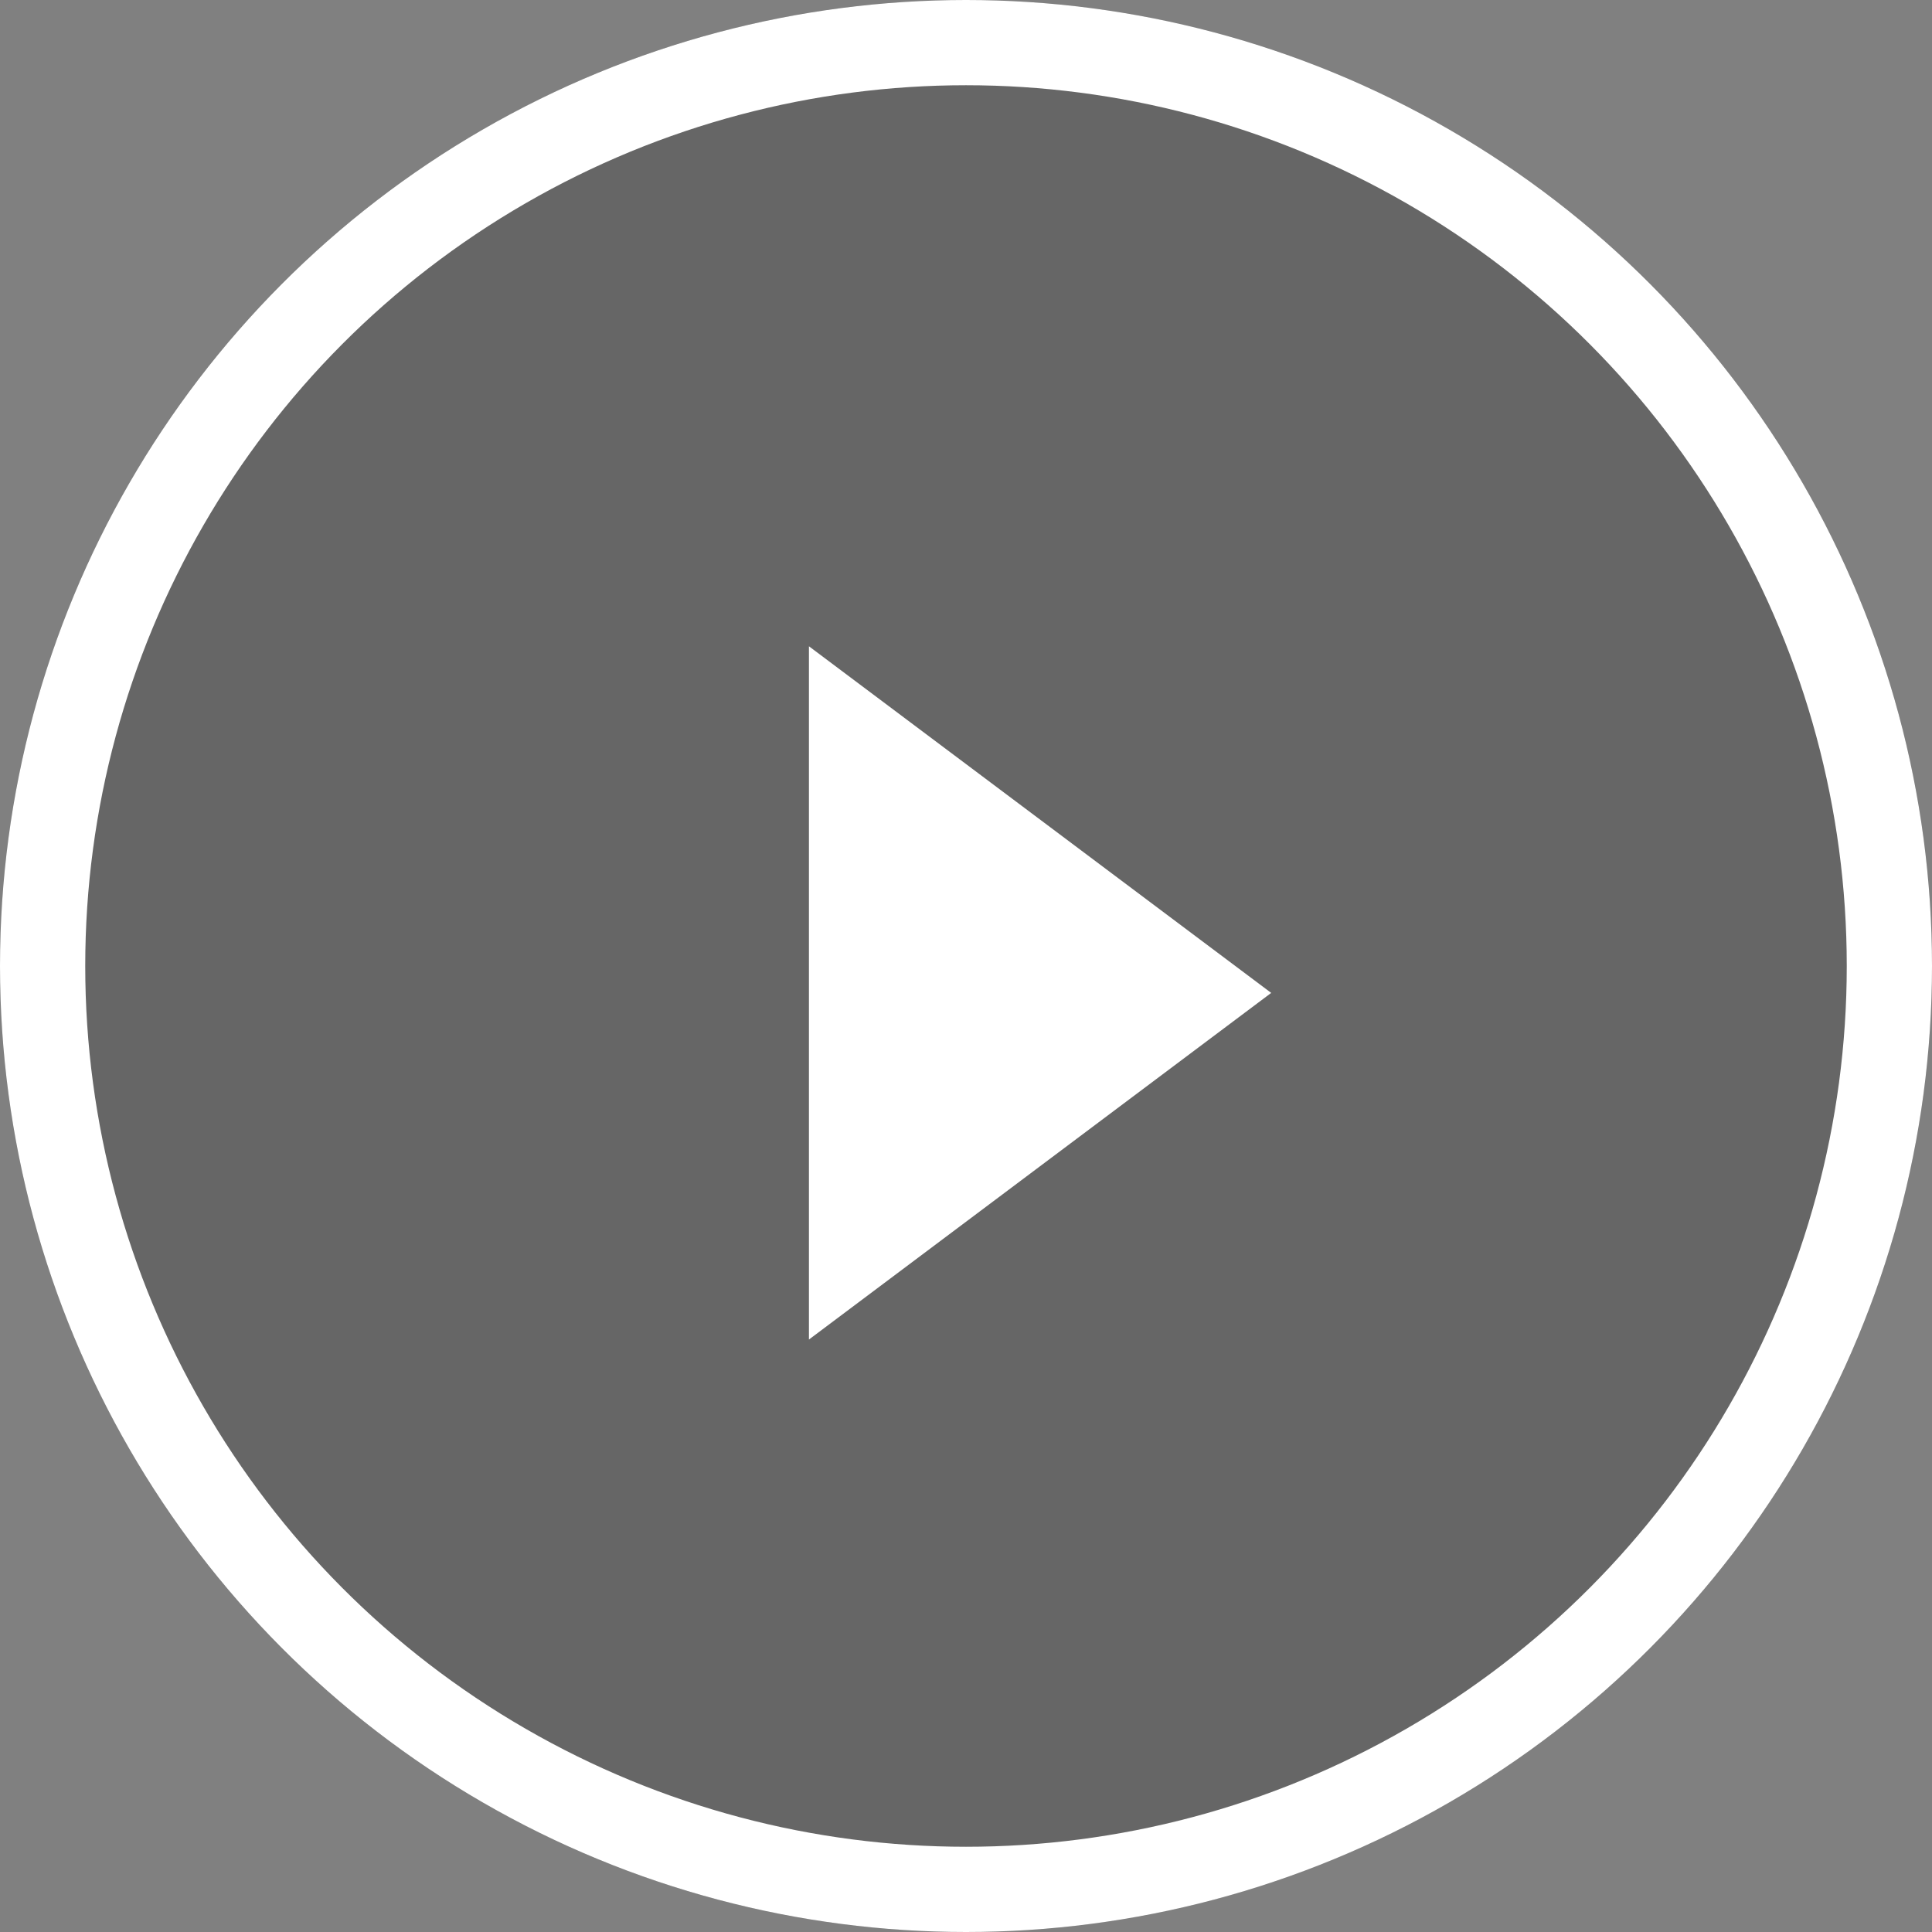
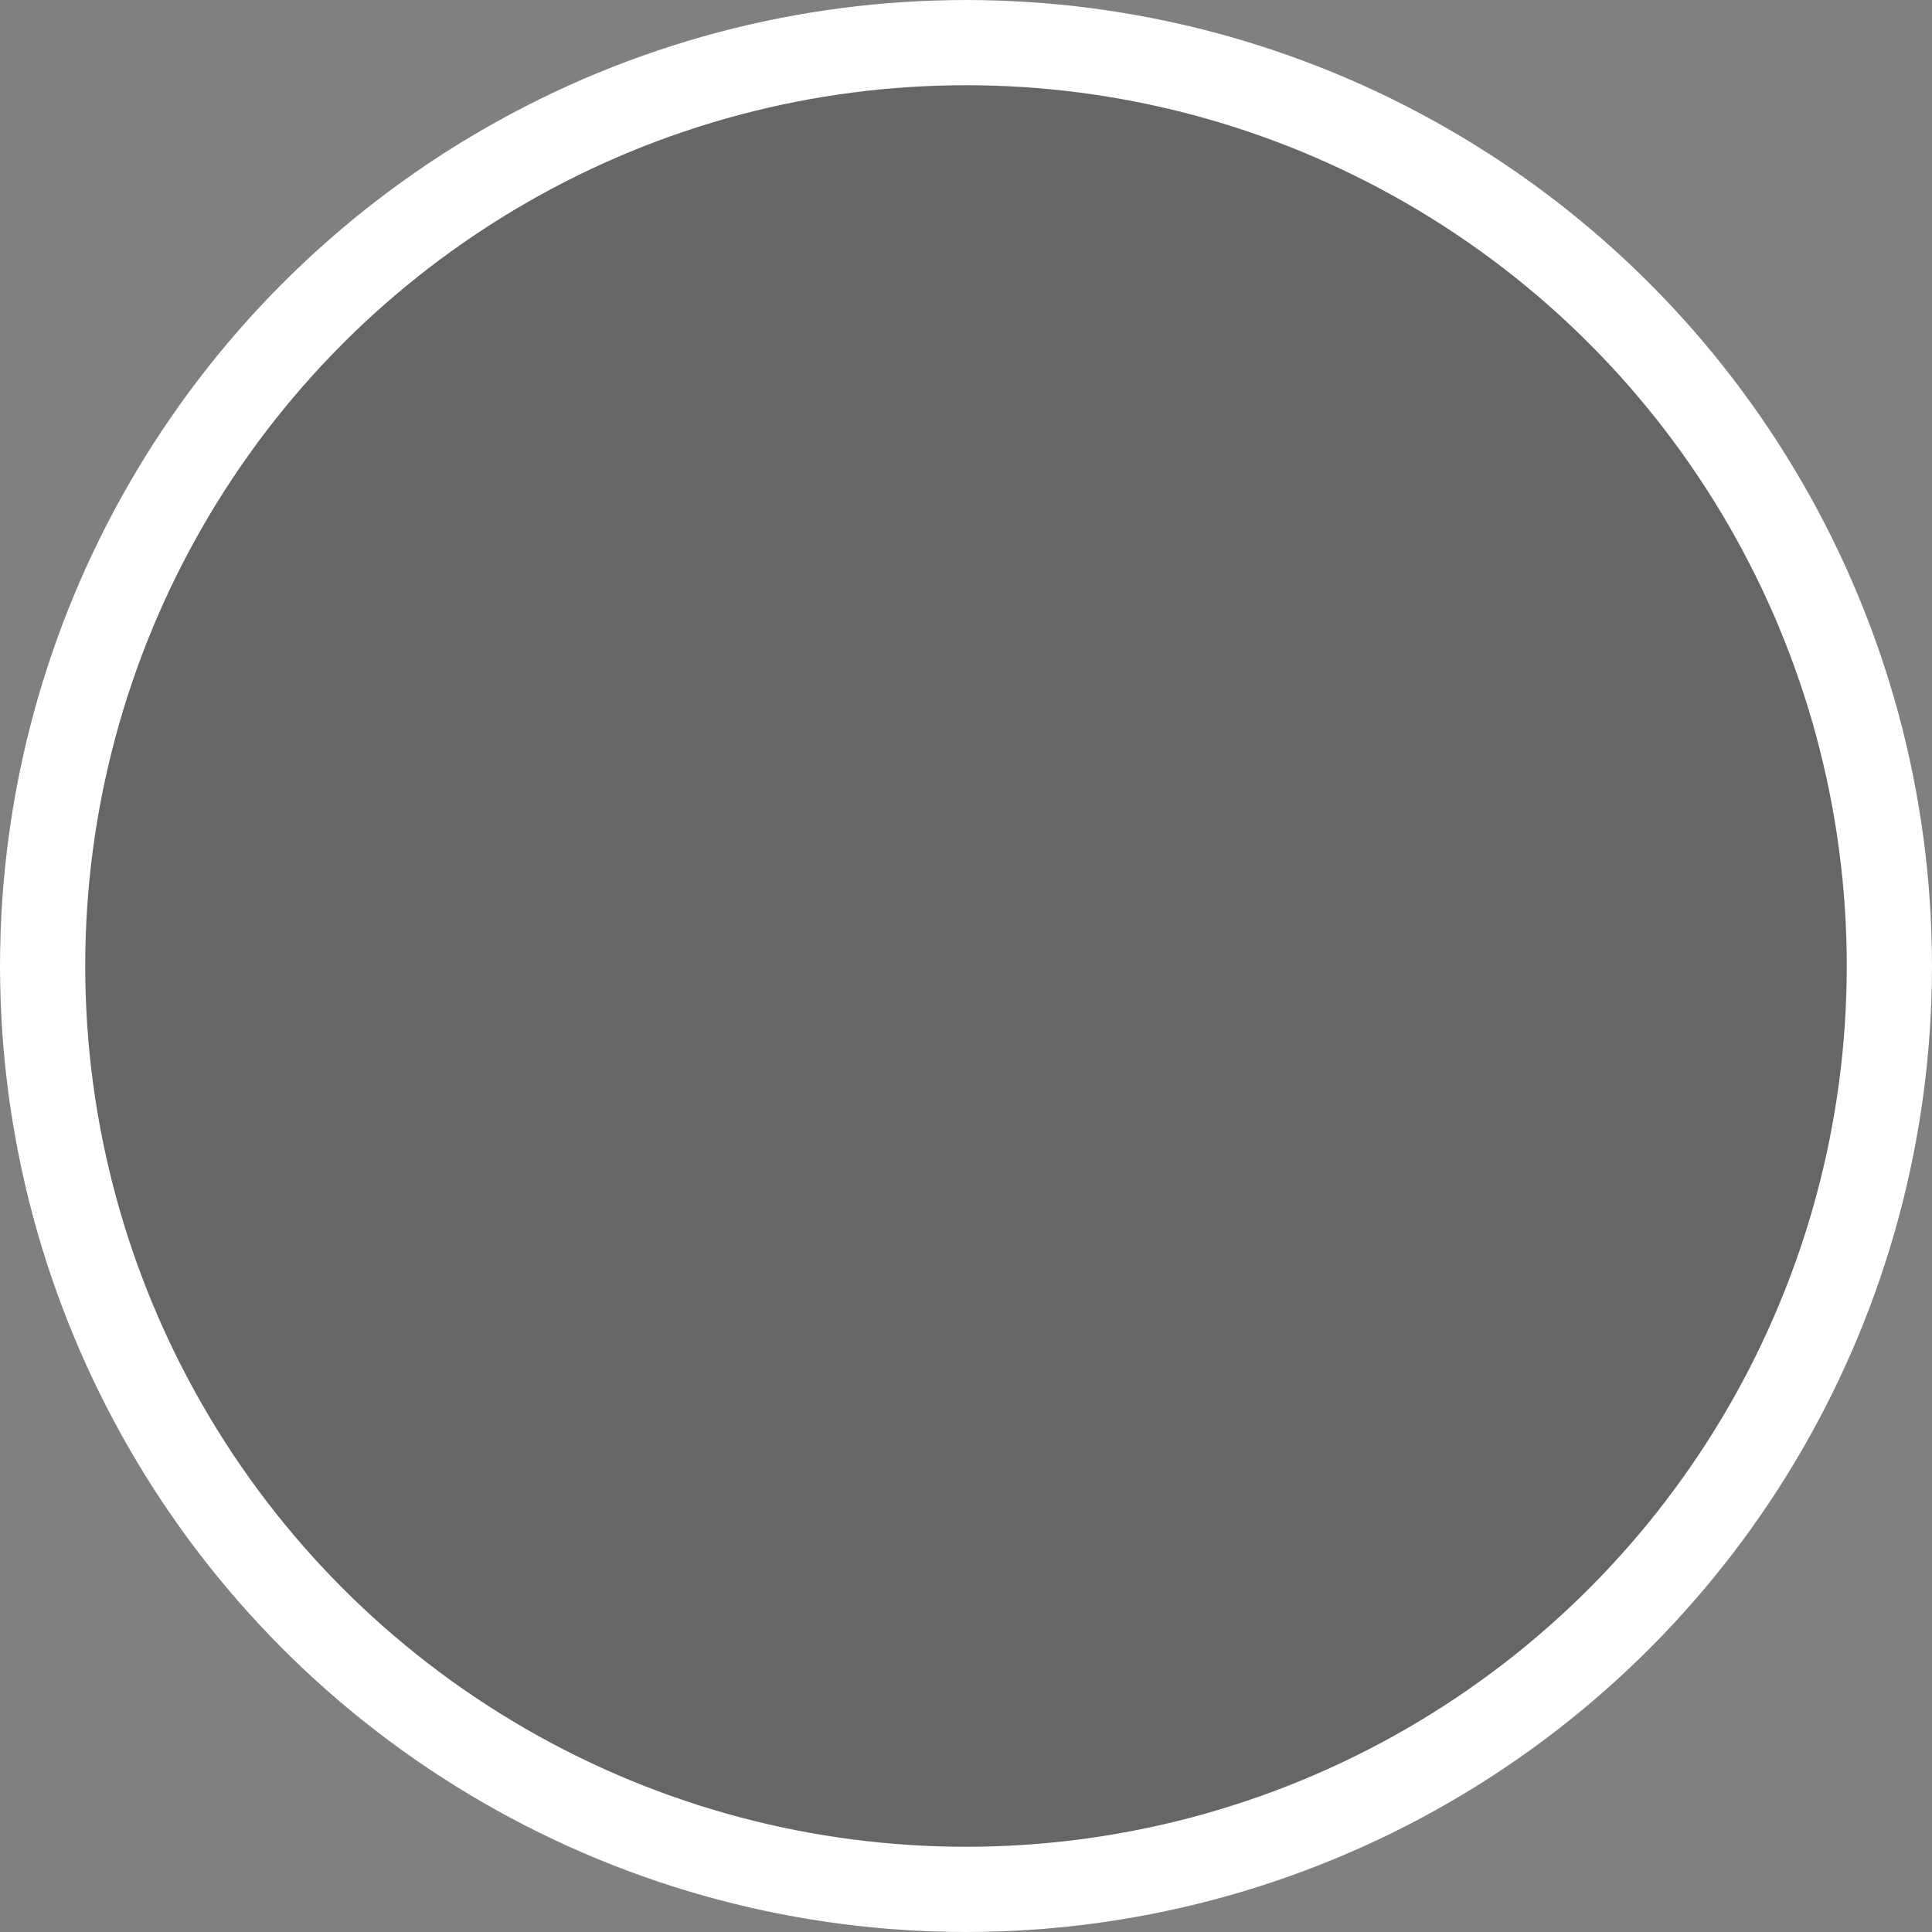
<svg xmlns="http://www.w3.org/2000/svg" width="68" height="68" viewBox="0 0 68 68">
  <rect x="0" y="0" width="68" height="68" fill="#808080" stroke="none" />
  <g id="Play" transform="translate(-910 -1121.905)">
    <g id="Play_Circle" data-name="Play Circle" transform="translate(910 1121.905)" fill="rgba(0,0,0,0.2)" stroke="#fff" stroke-width="3">
      <circle cx="34" cy="34" r="34" stroke="none" />
      <circle cx="34" cy="34" r="32.5" fill="none" />
    </g>
-     <path id="Play_Arrow" data-name="Play Arrow" d="M12.2,0,24.4,16.27H0Z" transform="translate(954.742 1144.652) rotate(90)" fill="#fff" />
  </g>
</svg>